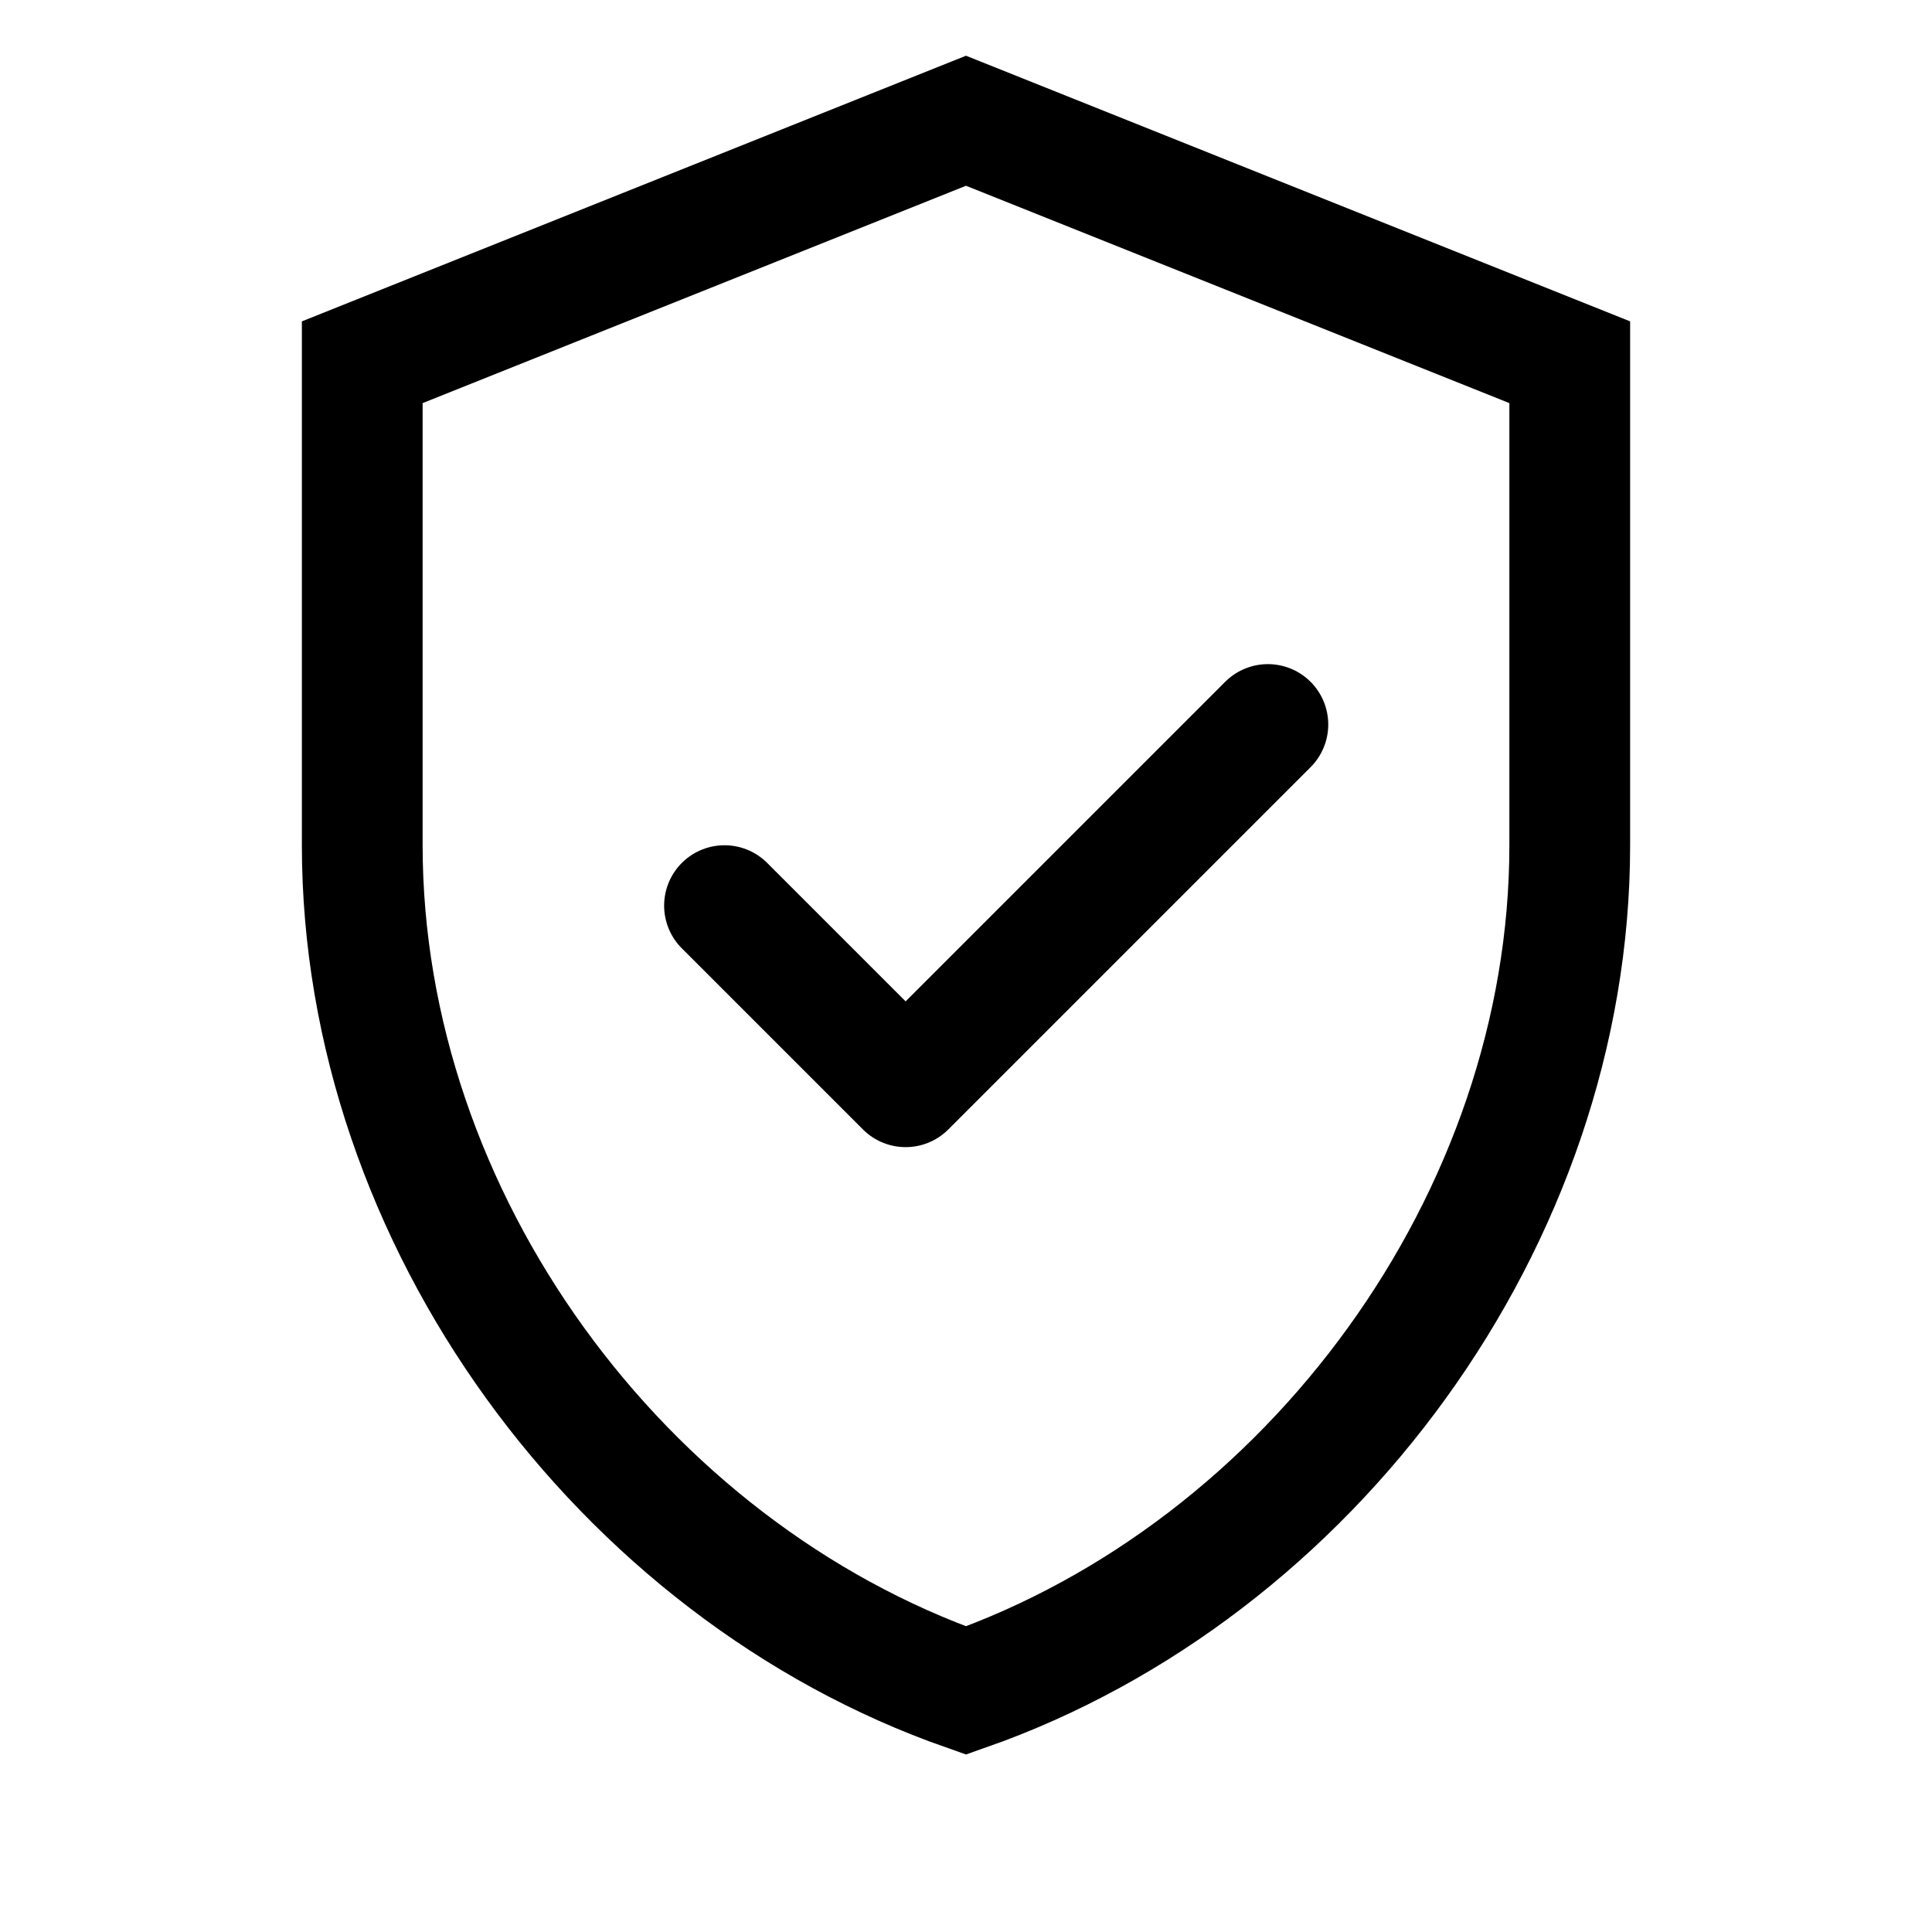
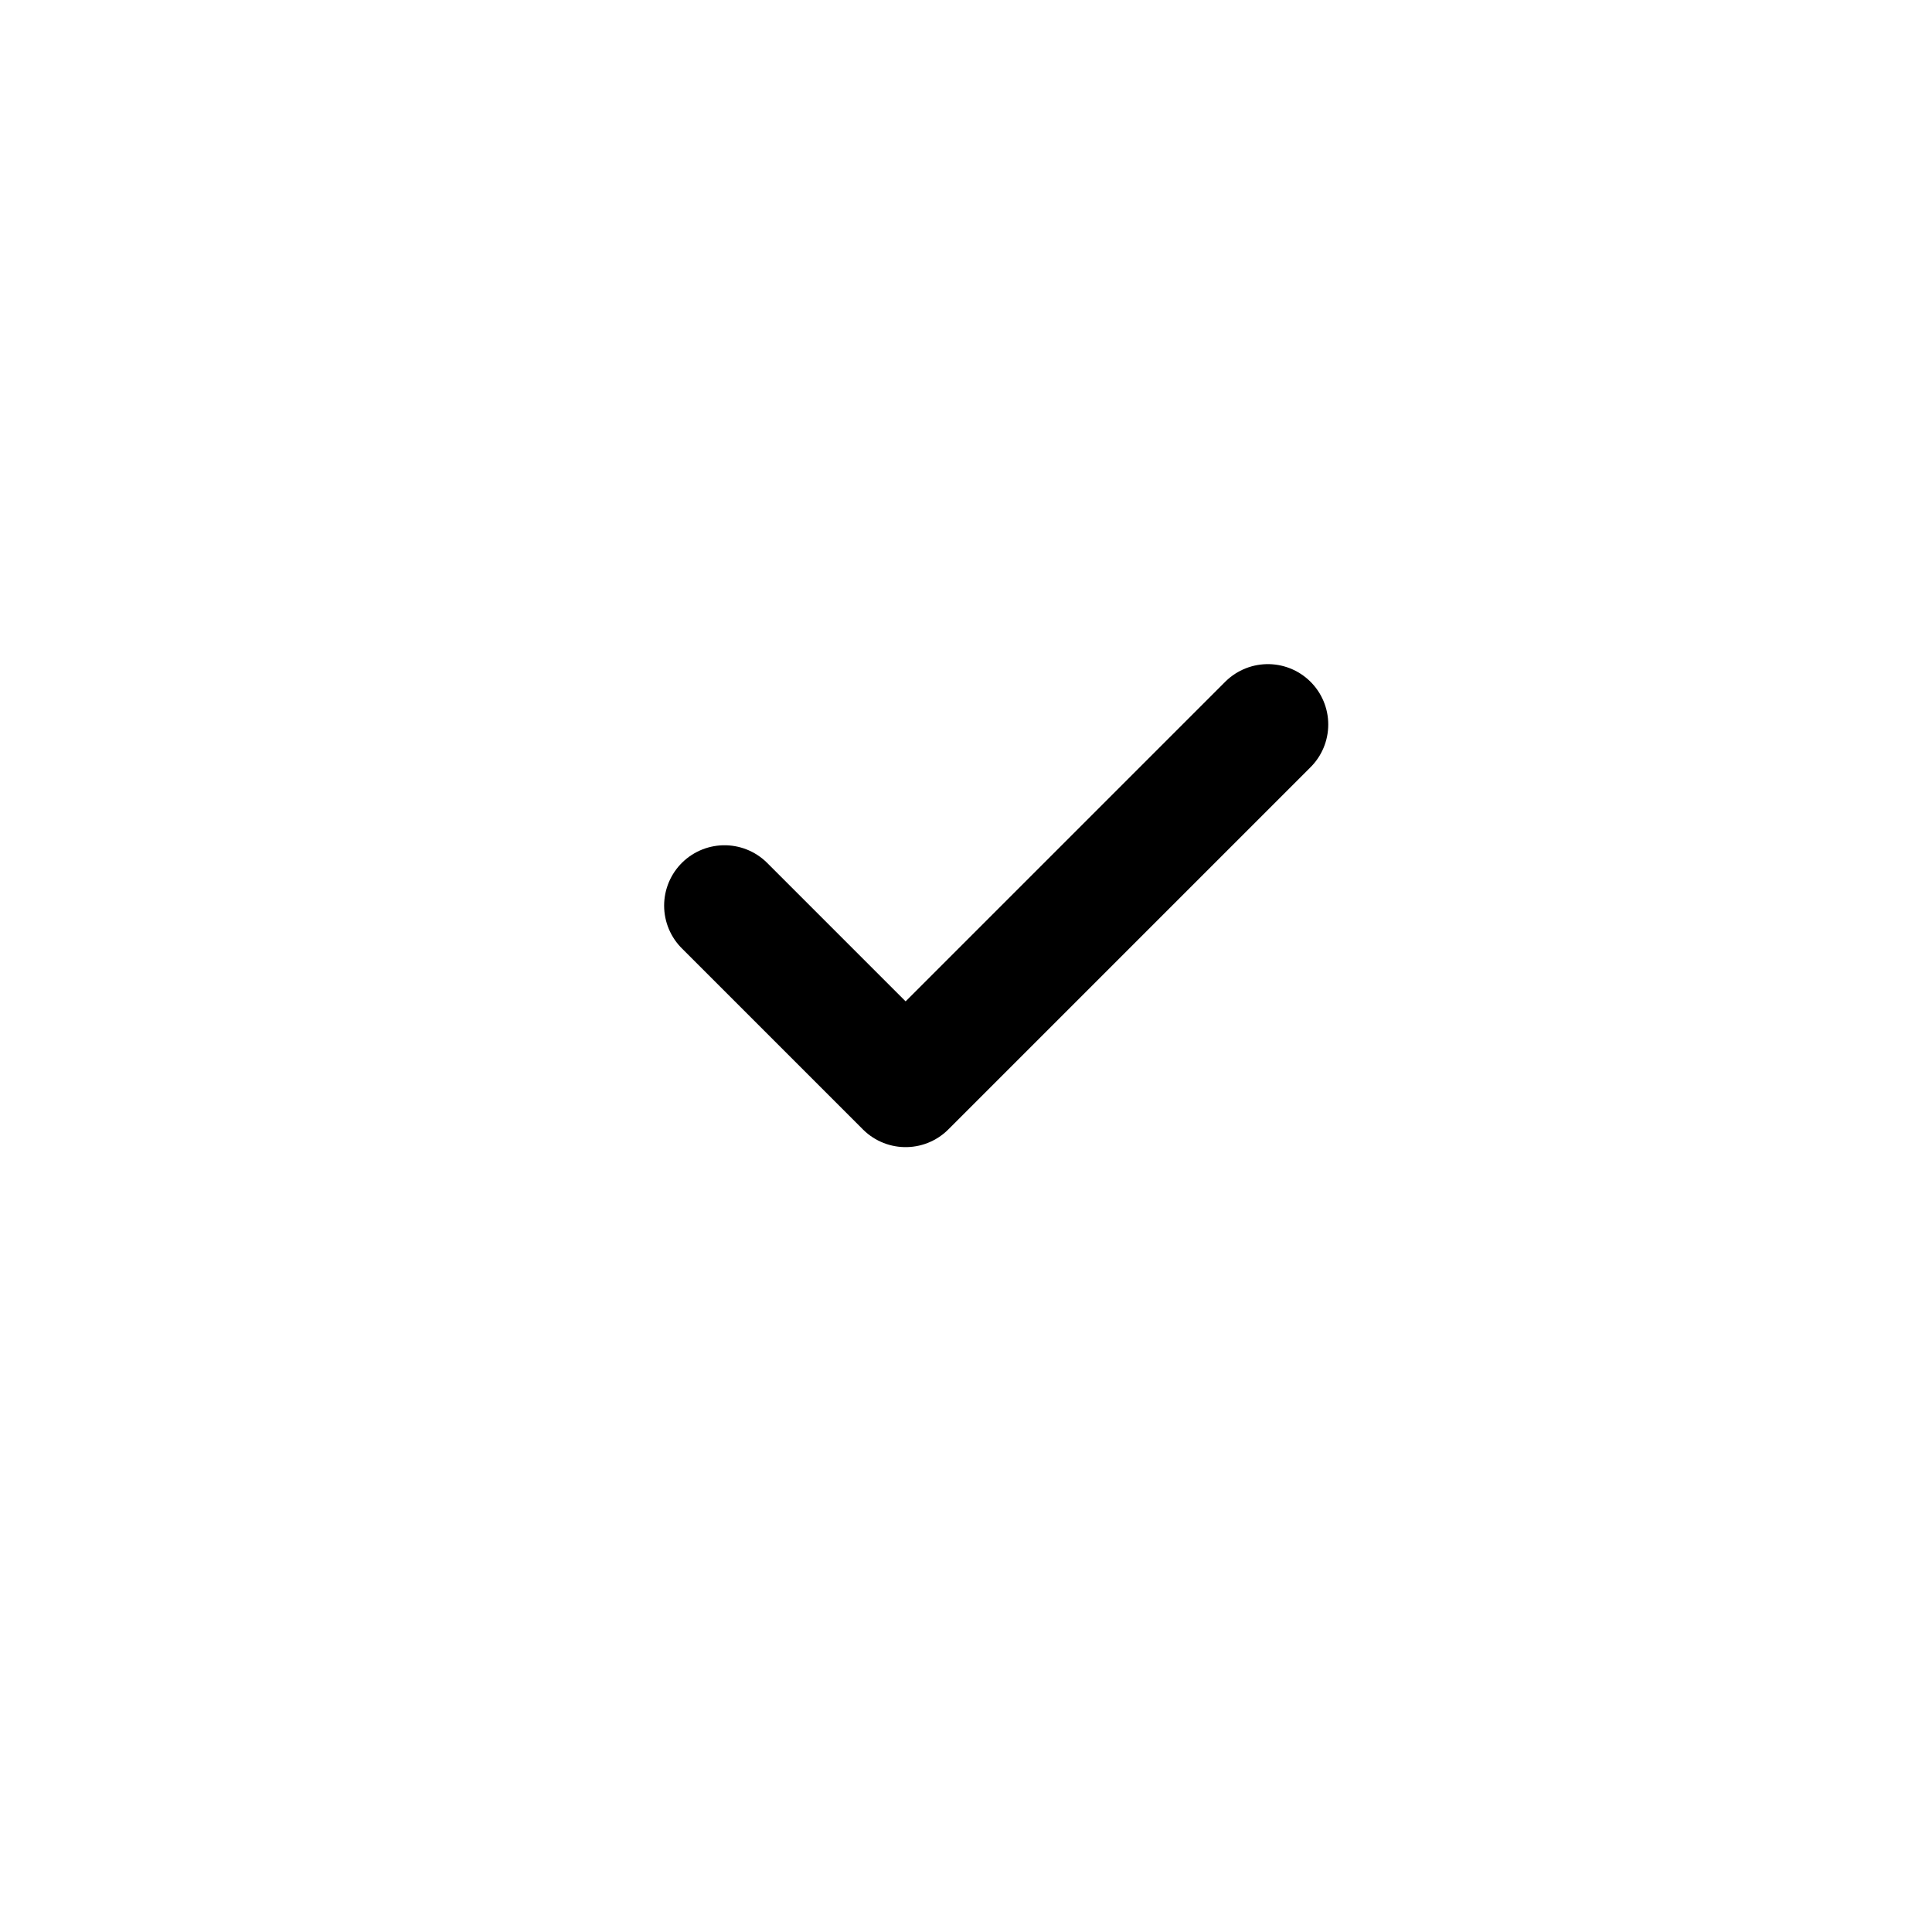
<svg xmlns="http://www.w3.org/2000/svg" fill="none" viewBox="0 0 32 32">
-   <path d="M16 2l-10 4v8c0 6.2 4.3 12 10 14 5.7-2 10-7.8 10-14V6l-10-4z" stroke="currentColor" stroke-width="2" fill="none" />
  <path d="M12 15l3 3 6-6" stroke="currentColor" stroke-width="2" stroke-linecap="round" stroke-linejoin="round" />
  <style>
        svg { color: #000; }
        @media (prefers-color-scheme: dark) {
            svg { color: #00D9FF; }
        }
    </style>
</svg>